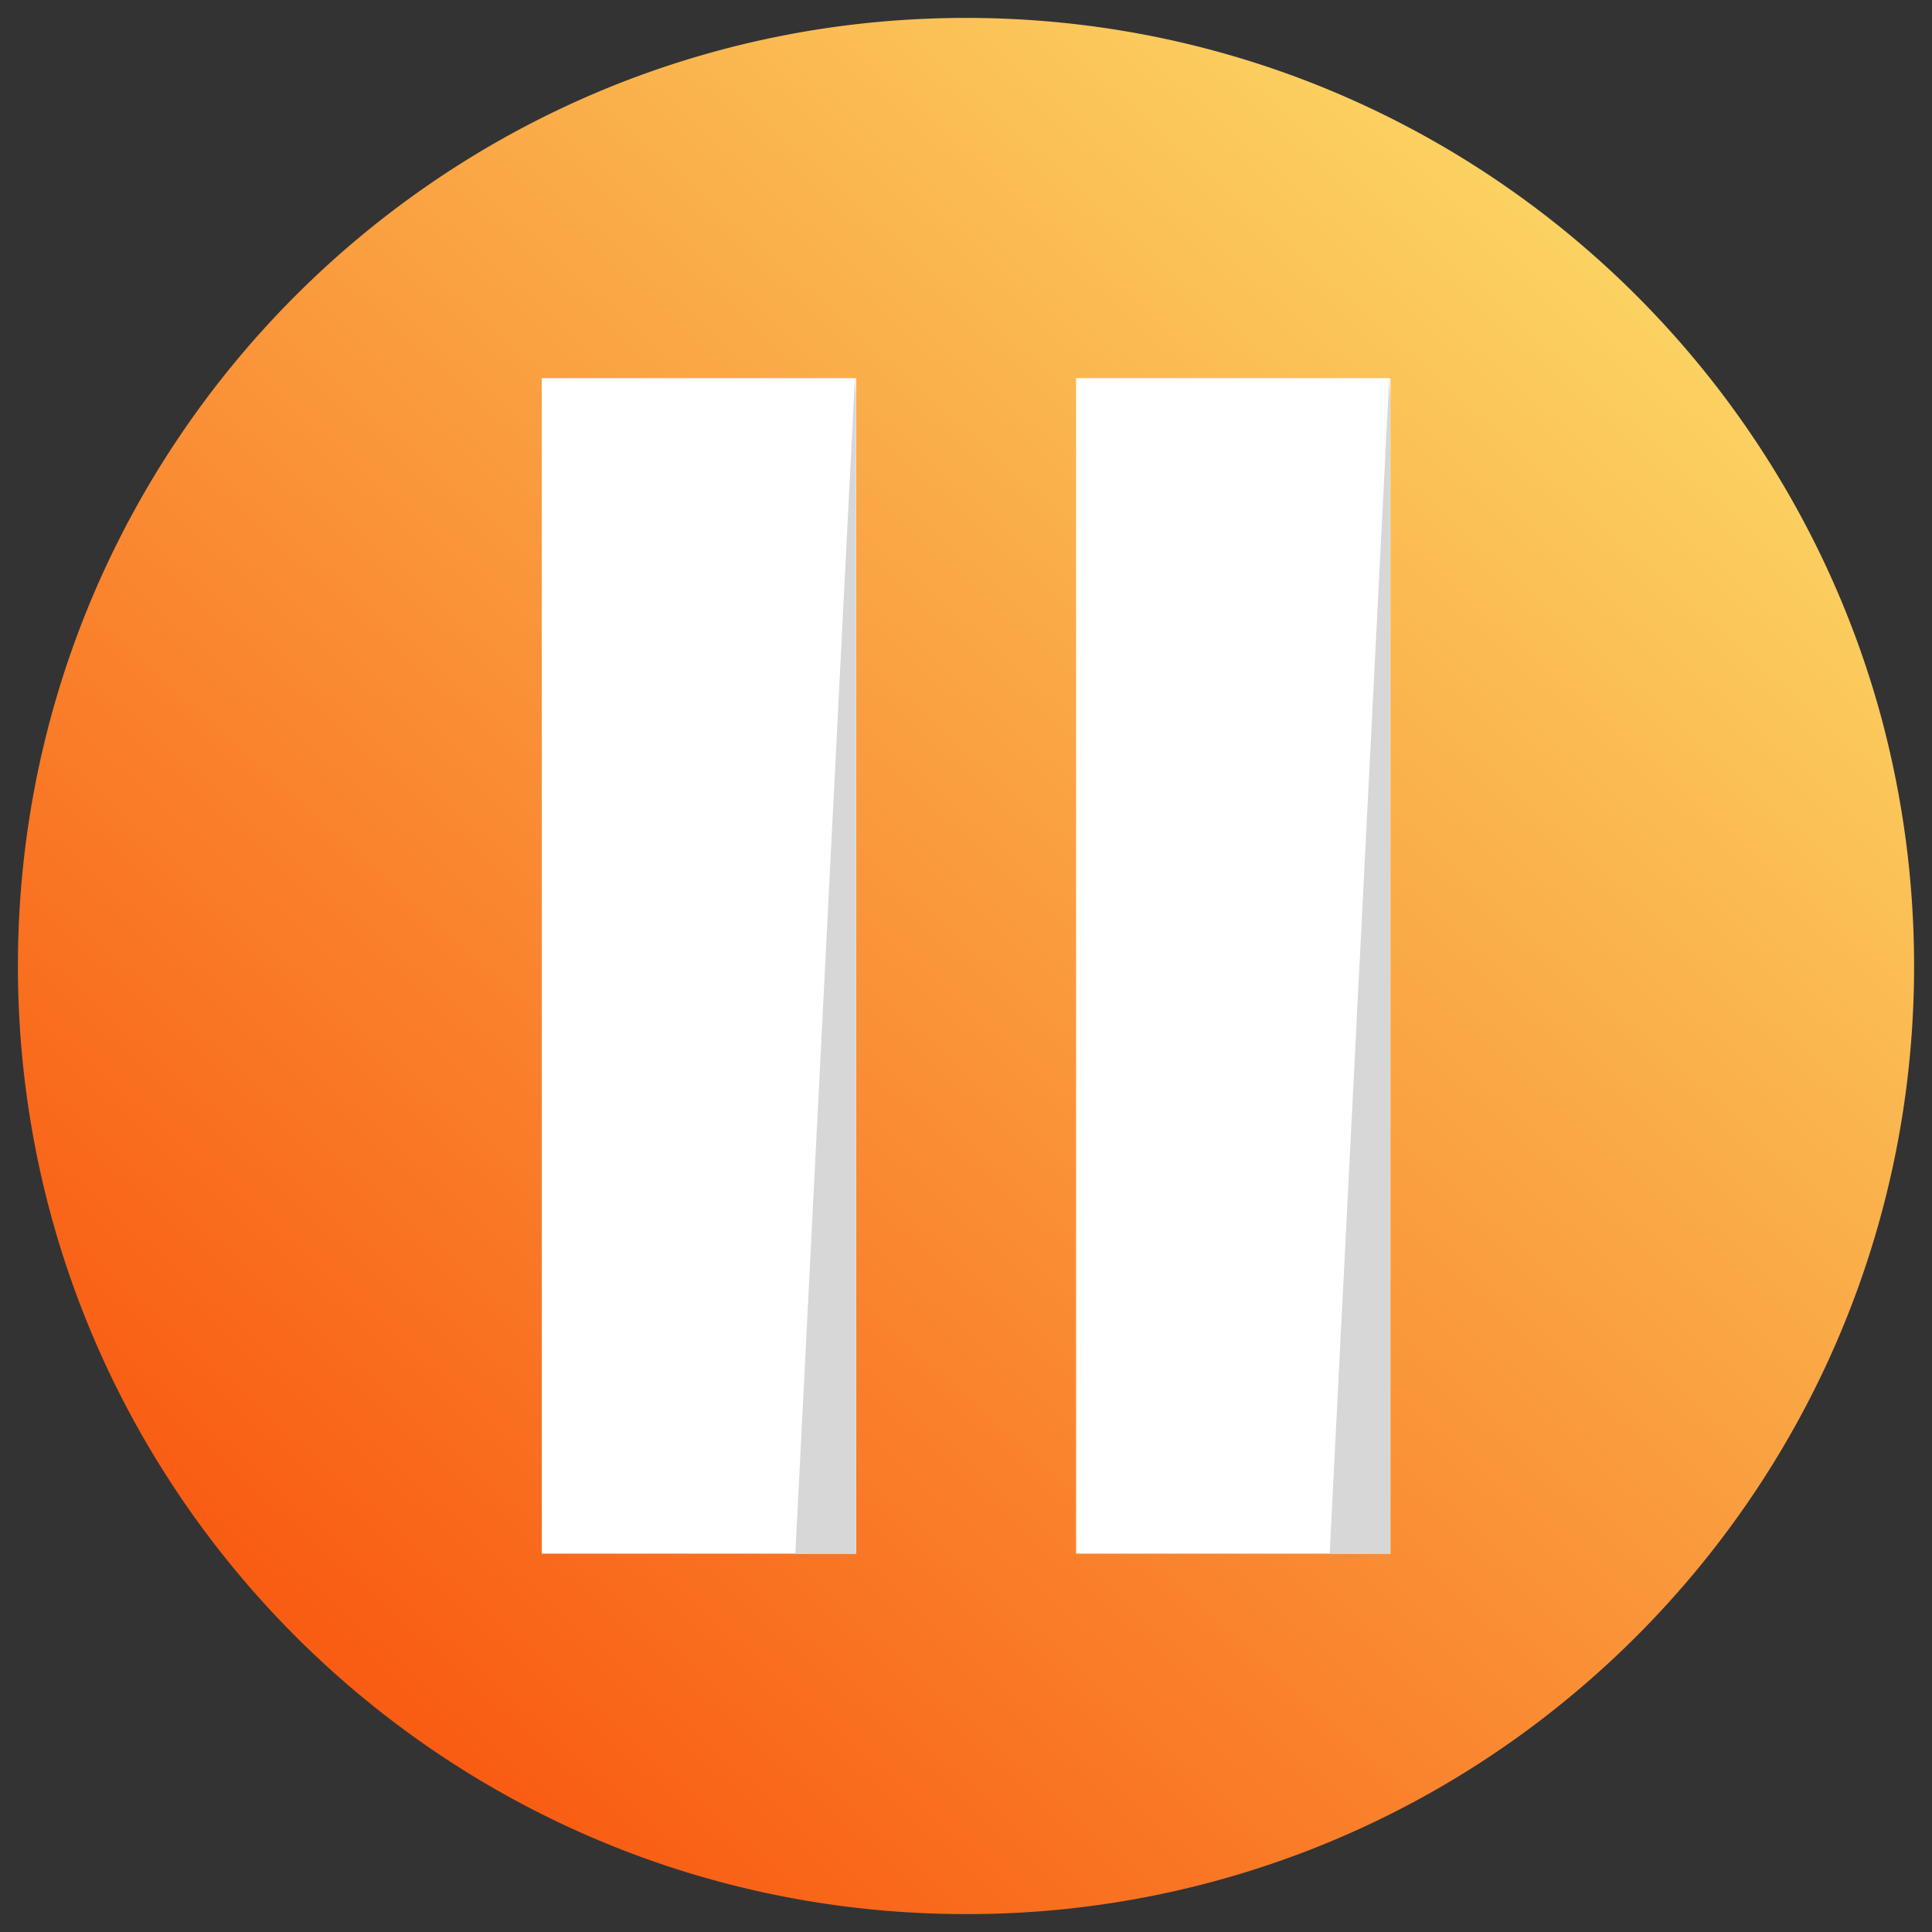
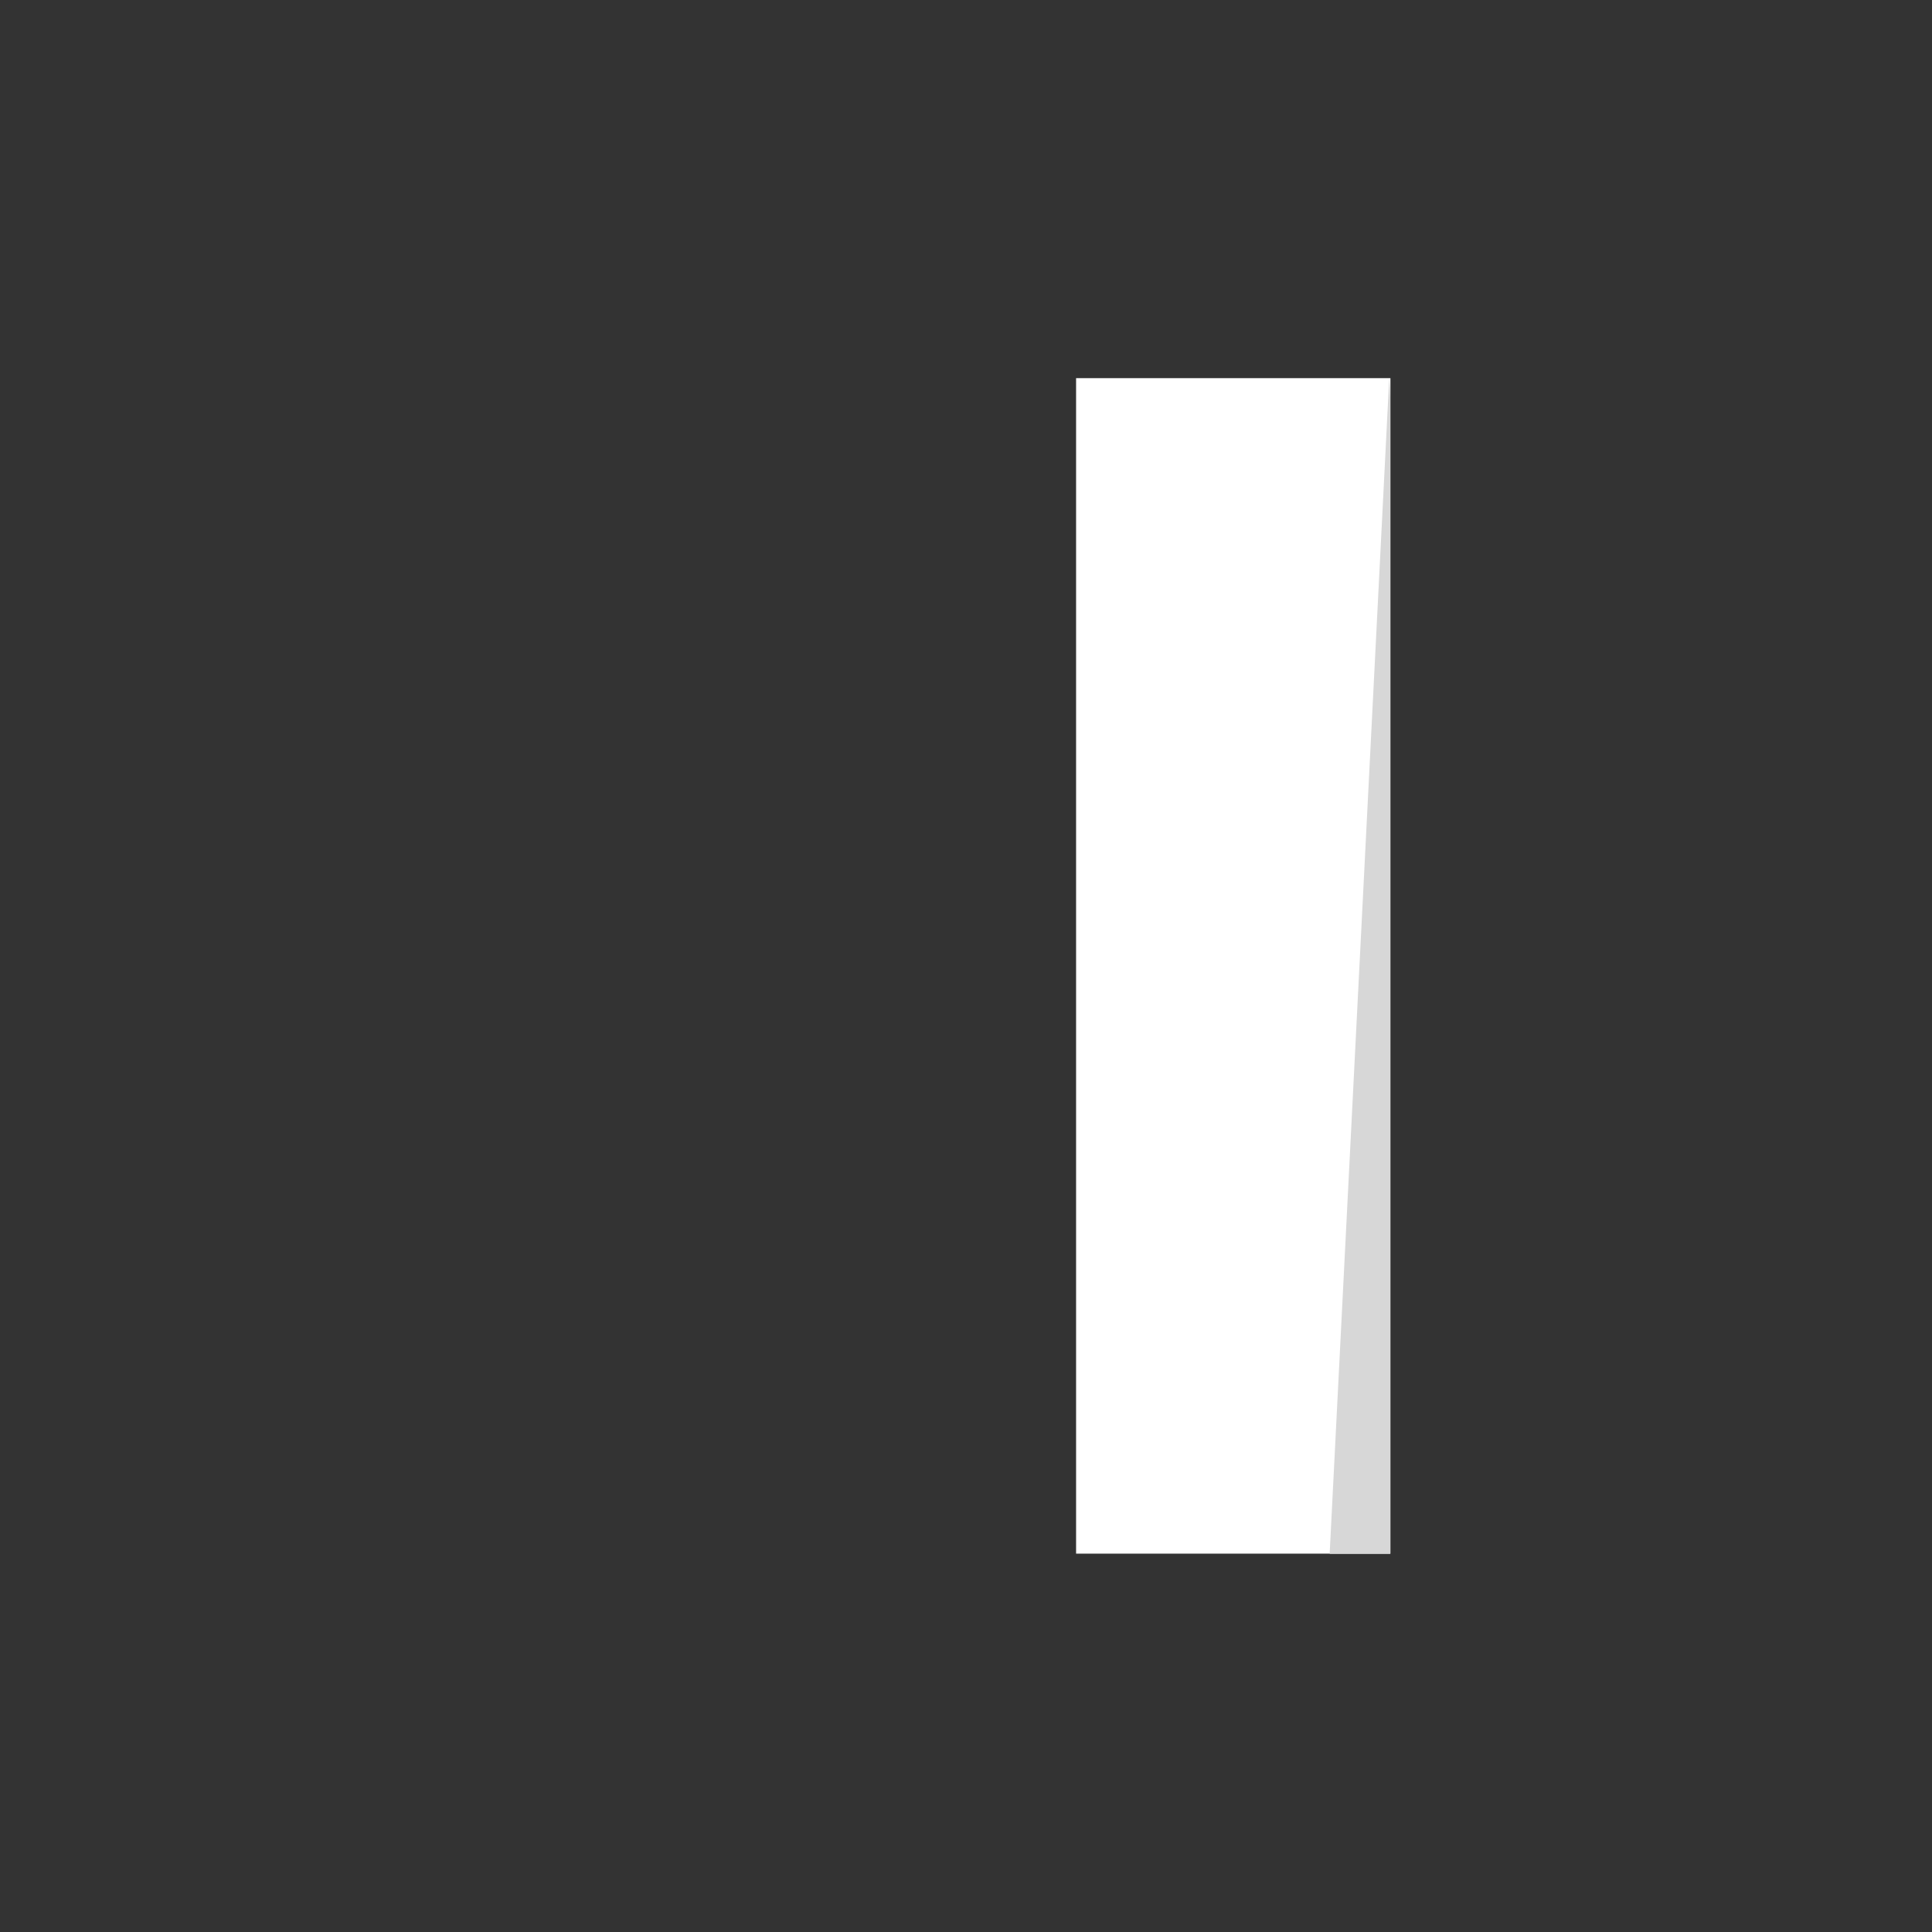
<svg xmlns="http://www.w3.org/2000/svg" data-bbox="0.89 0.89 94.22 94.22" viewBox="0 0 96 96" data-type="ugc">
  <rect x="0" y="0" width="96" height="96" fill="#333333" stroke="none" />
  <g>
    <linearGradient y2="10.319" x2="81.644" y1="82.694" x1="17.023" gradientUnits="userSpaceOnUse" id="809de029-89df-4196-a965-3d147e34d8a9">
      <stop offset="0" stop-color="#f95c13" />
      <stop offset="1" stop-color="#fbd665" />
    </linearGradient>
-     <path d="M95.11 48c0 14.36-6.43 27.22-16.56 35.86A46.875 46.875 0 0 1 48 95.11C21.98 95.11.89 74.02.89 48S21.98.89 48 .89c21.79 0 40.12 14.79 45.51 34.87 1.04 3.91 1.6 8.01 1.6 12.24z" fill="url(#809de029-89df-4196-a965-3d147e34d8a9)" />
-     <path fill="#ffffff" d="M42.54 18.79V77.2H26.92V18.79h15.62z" />
-     <path fill="#d7d7d7" d="M42.53 19.78v57.43h-3.01l2.96-58.42.05.99z" />
    <path fill="#ffffff" d="M69.09 18.79V77.2H53.47V18.79h15.62z" />
    <path fill="#d7d7d7" d="M69.08 19.78v57.43h-3.01l2.96-58.42.05.99z" />
  </g>
</svg>